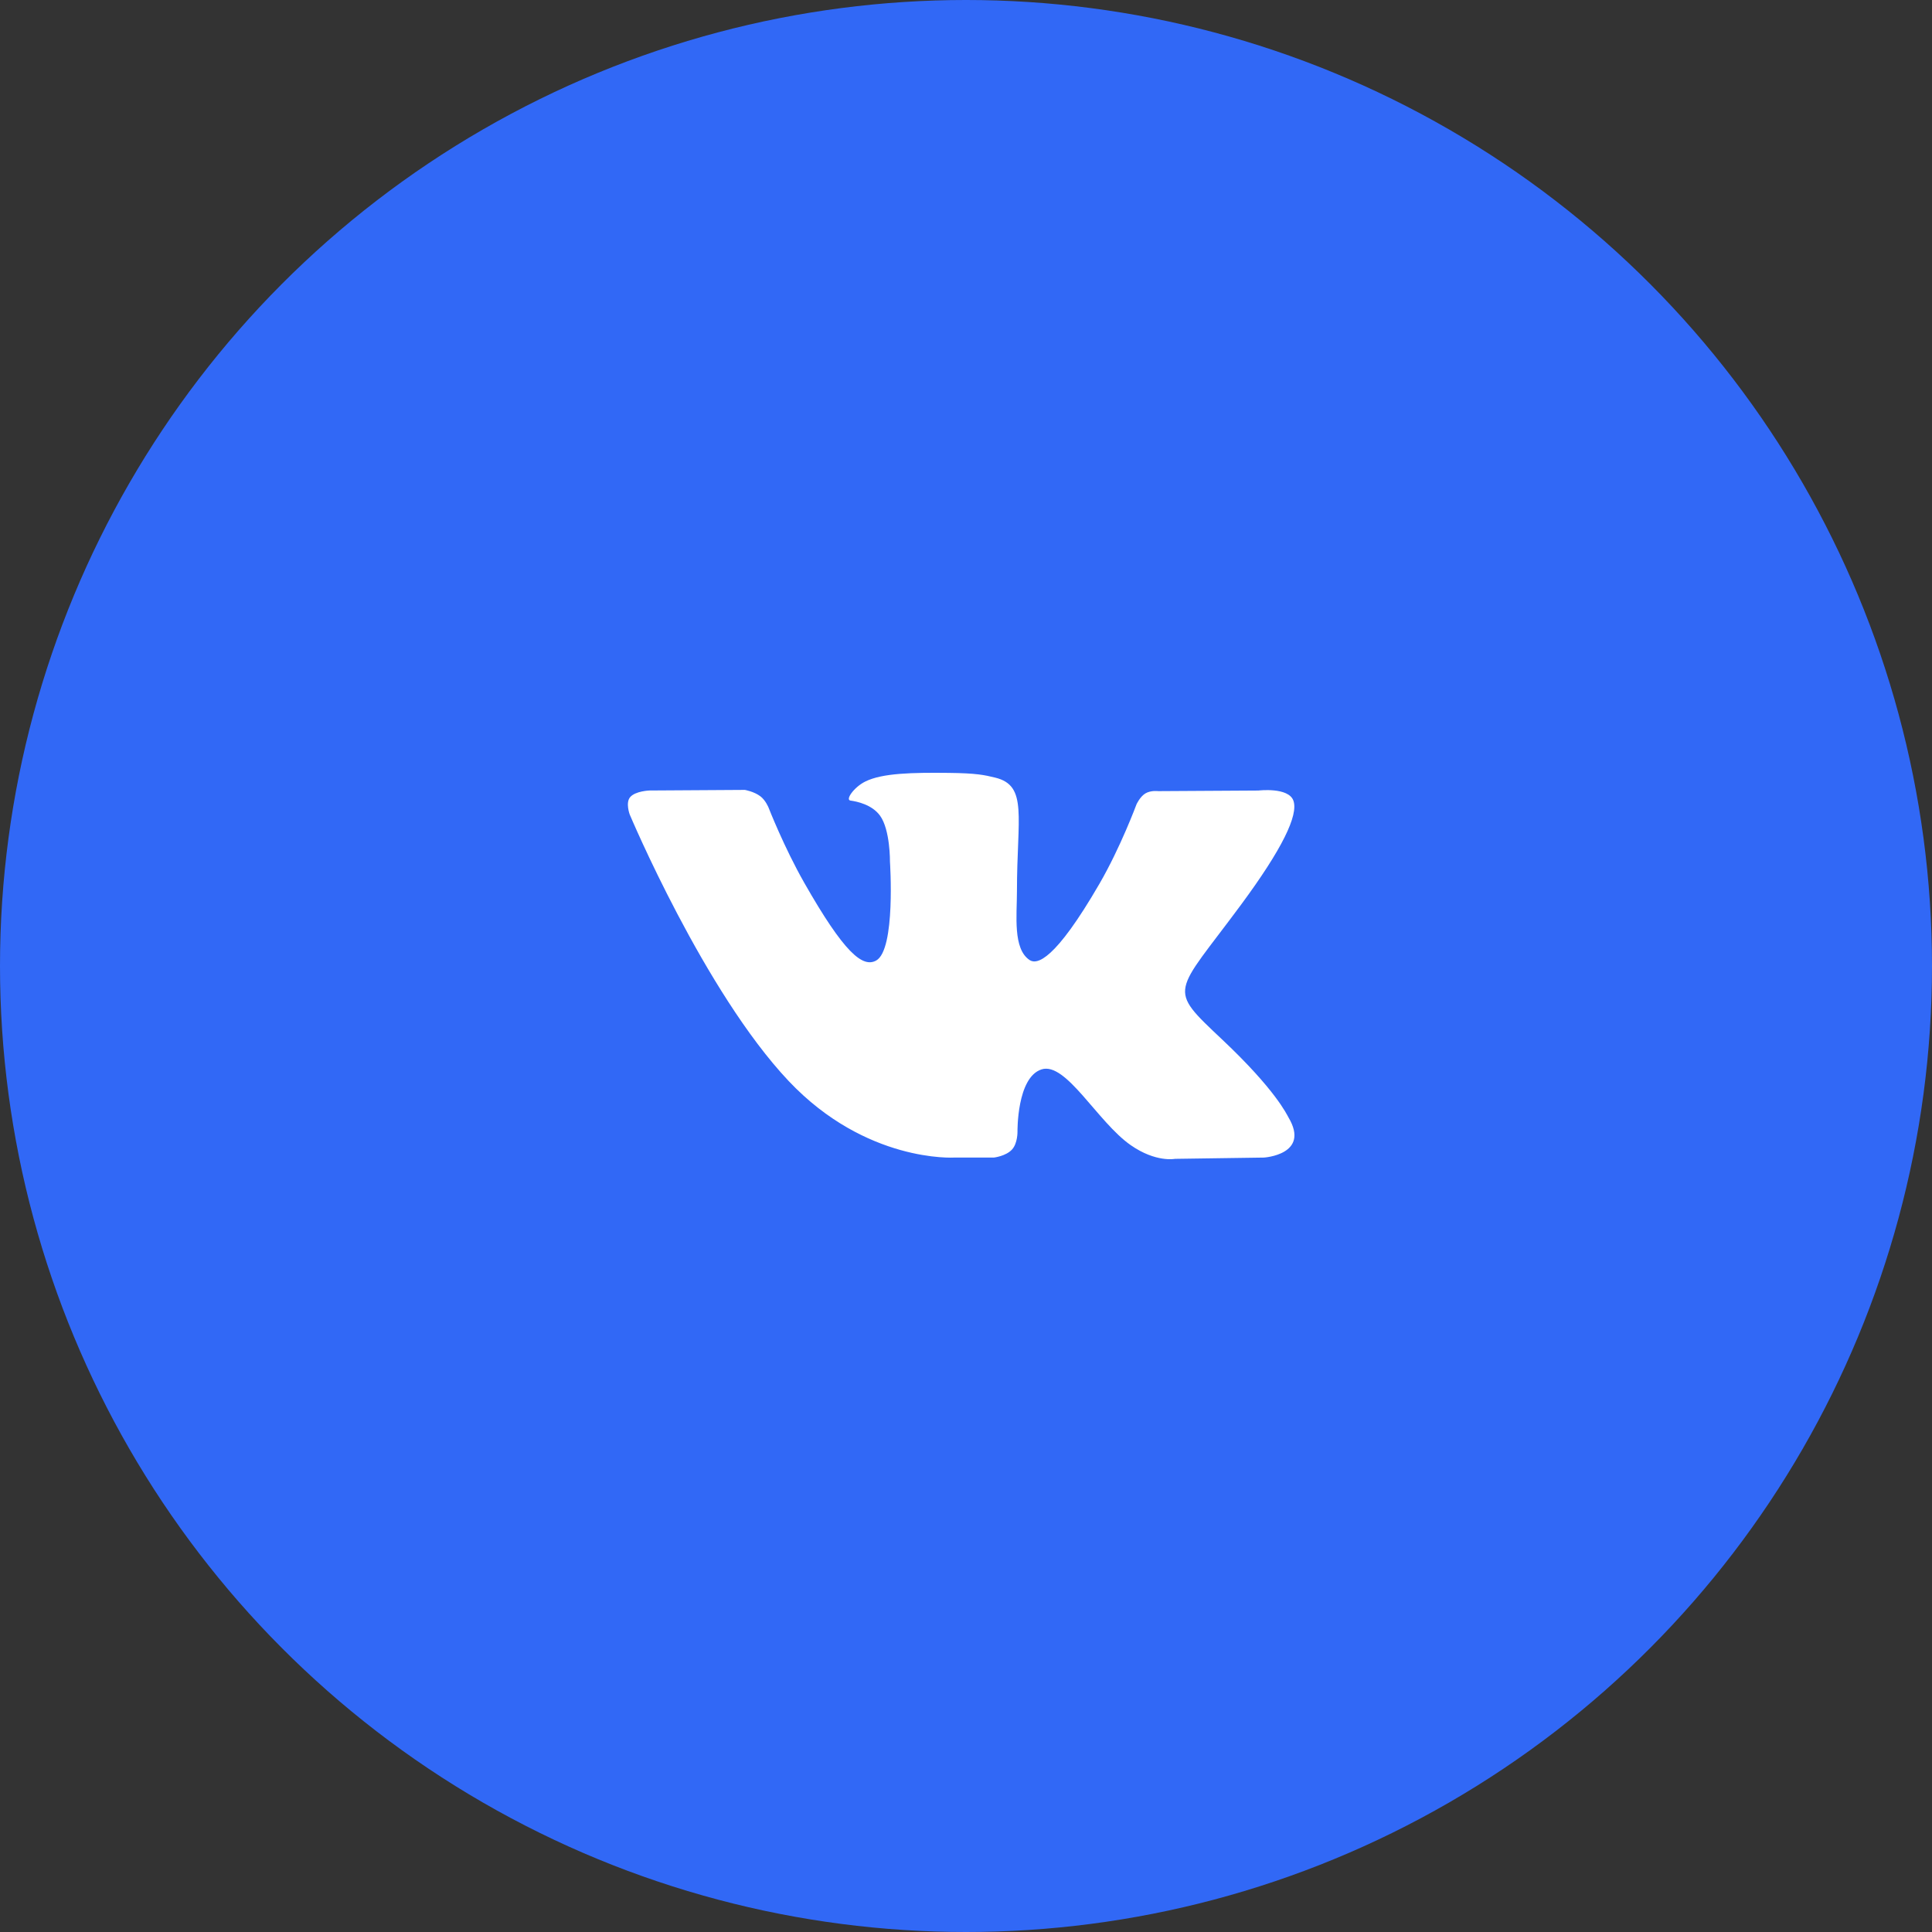
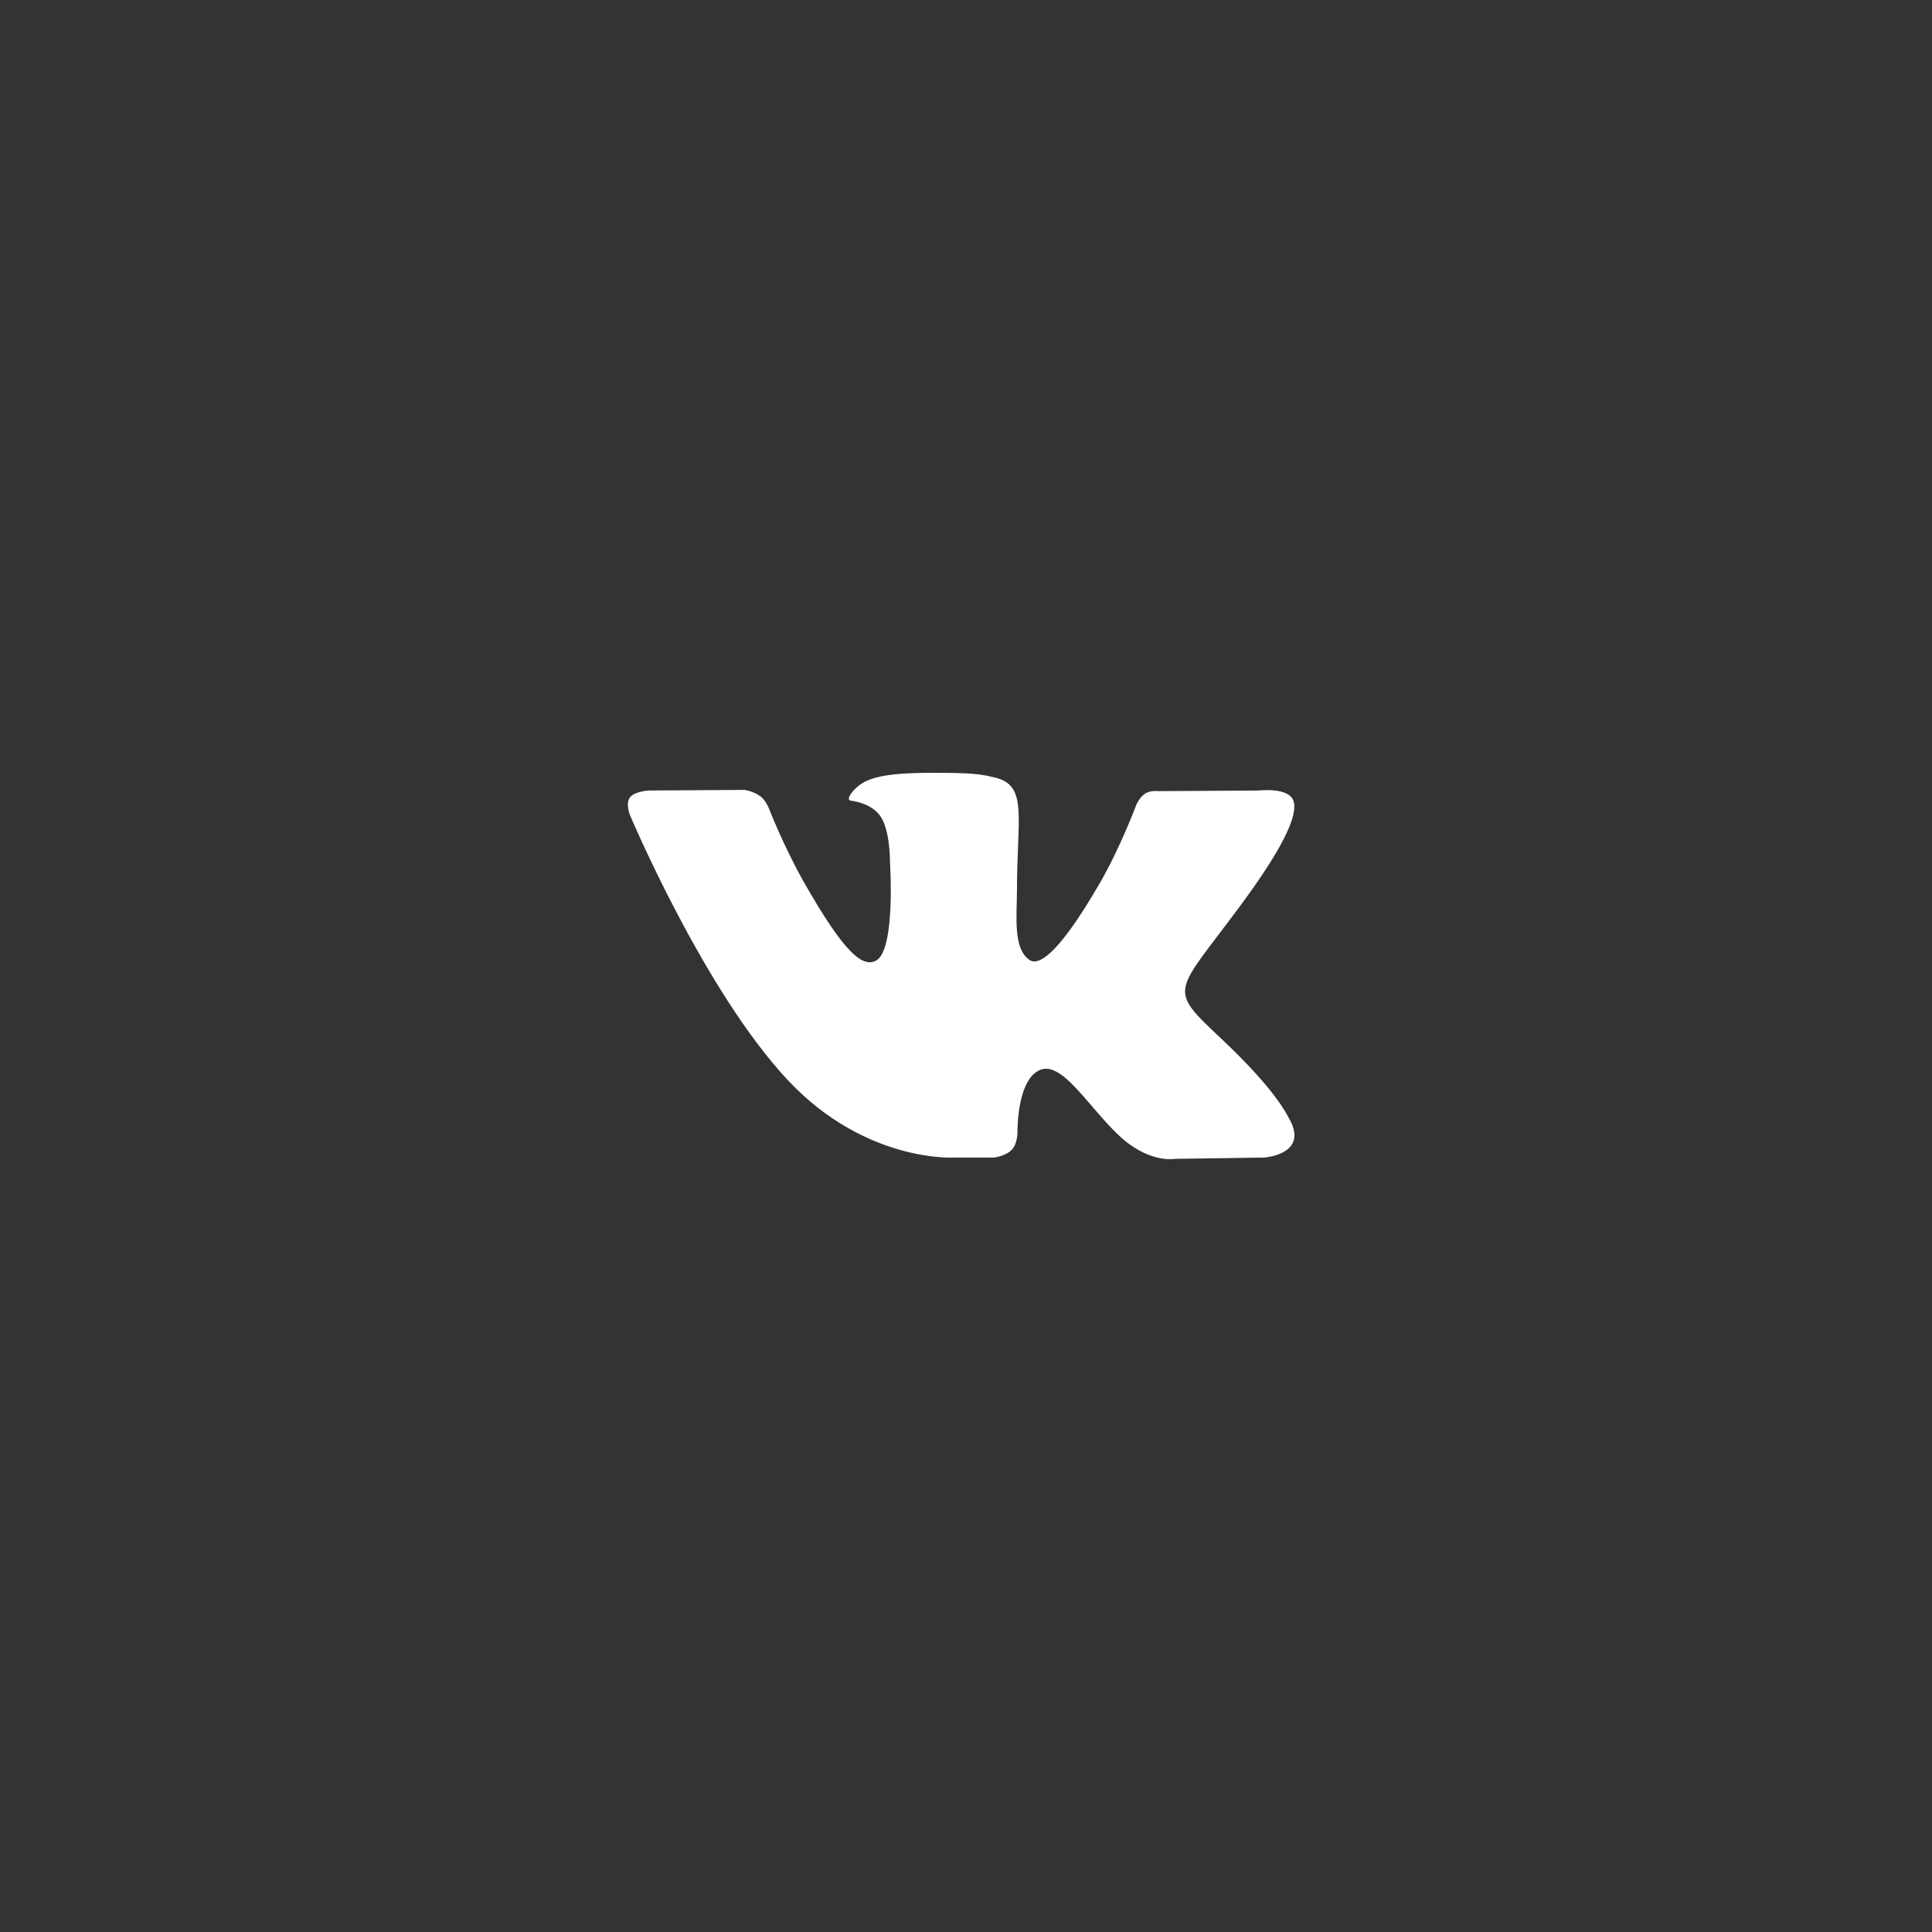
<svg xmlns="http://www.w3.org/2000/svg" width="200" height="200" viewBox="0 0 200 200" fill="none">
  <rect x="0" y="0" width="200" height="200" fill="#333333" stroke="none" />
-   <circle cx="100" cy="100" r="100" fill="#3168F6" />
  <path d="M133.385 115.677C133.2 115.362 132.052 112.829 126.532 107.624C120.753 102.173 121.529 103.058 128.49 93.632C132.729 87.892 134.424 84.387 133.894 82.888C133.389 81.46 130.271 81.836 130.271 81.836L119.903 81.898C119.903 81.898 119.135 81.793 118.562 82.139C118.005 82.481 117.648 83.269 117.648 83.269C117.648 83.269 116.004 87.712 113.813 91.49C109.194 99.46 107.344 99.881 106.589 99.386C104.834 98.233 105.274 94.75 105.274 92.278C105.274 84.553 106.426 81.332 103.027 80.5C101.897 80.224 101.069 80.04 98.184 80.009C94.483 79.97 91.348 80.022 89.575 80.903C88.394 81.49 87.484 82.8 88.04 82.875C88.726 82.967 90.278 83.3 91.102 84.439C92.167 85.907 92.129 89.211 92.129 89.211C92.129 89.211 92.741 98.303 90.701 99.434C89.299 100.21 87.38 98.628 83.261 91.393C81.153 87.691 79.557 83.594 79.557 83.594C79.557 83.594 79.251 82.831 78.703 82.424C78.039 81.928 77.107 81.771 77.107 81.771L67.248 81.832C67.248 81.832 65.769 81.876 65.225 82.529C64.742 83.112 65.186 84.312 65.186 84.312C65.186 84.312 72.906 102.659 81.644 111.909C89.662 120.388 98.762 119.831 98.762 119.831H102.885C102.885 119.831 104.131 119.691 104.765 118.995C105.352 118.355 105.33 117.154 105.33 117.154C105.33 117.154 105.248 111.532 107.819 110.704C110.35 109.889 113.602 116.138 117.048 118.543C119.653 120.362 121.633 119.963 121.633 119.963L130.849 119.831C130.849 119.831 135.671 119.529 133.385 115.677Z" fill="white" />
</svg>